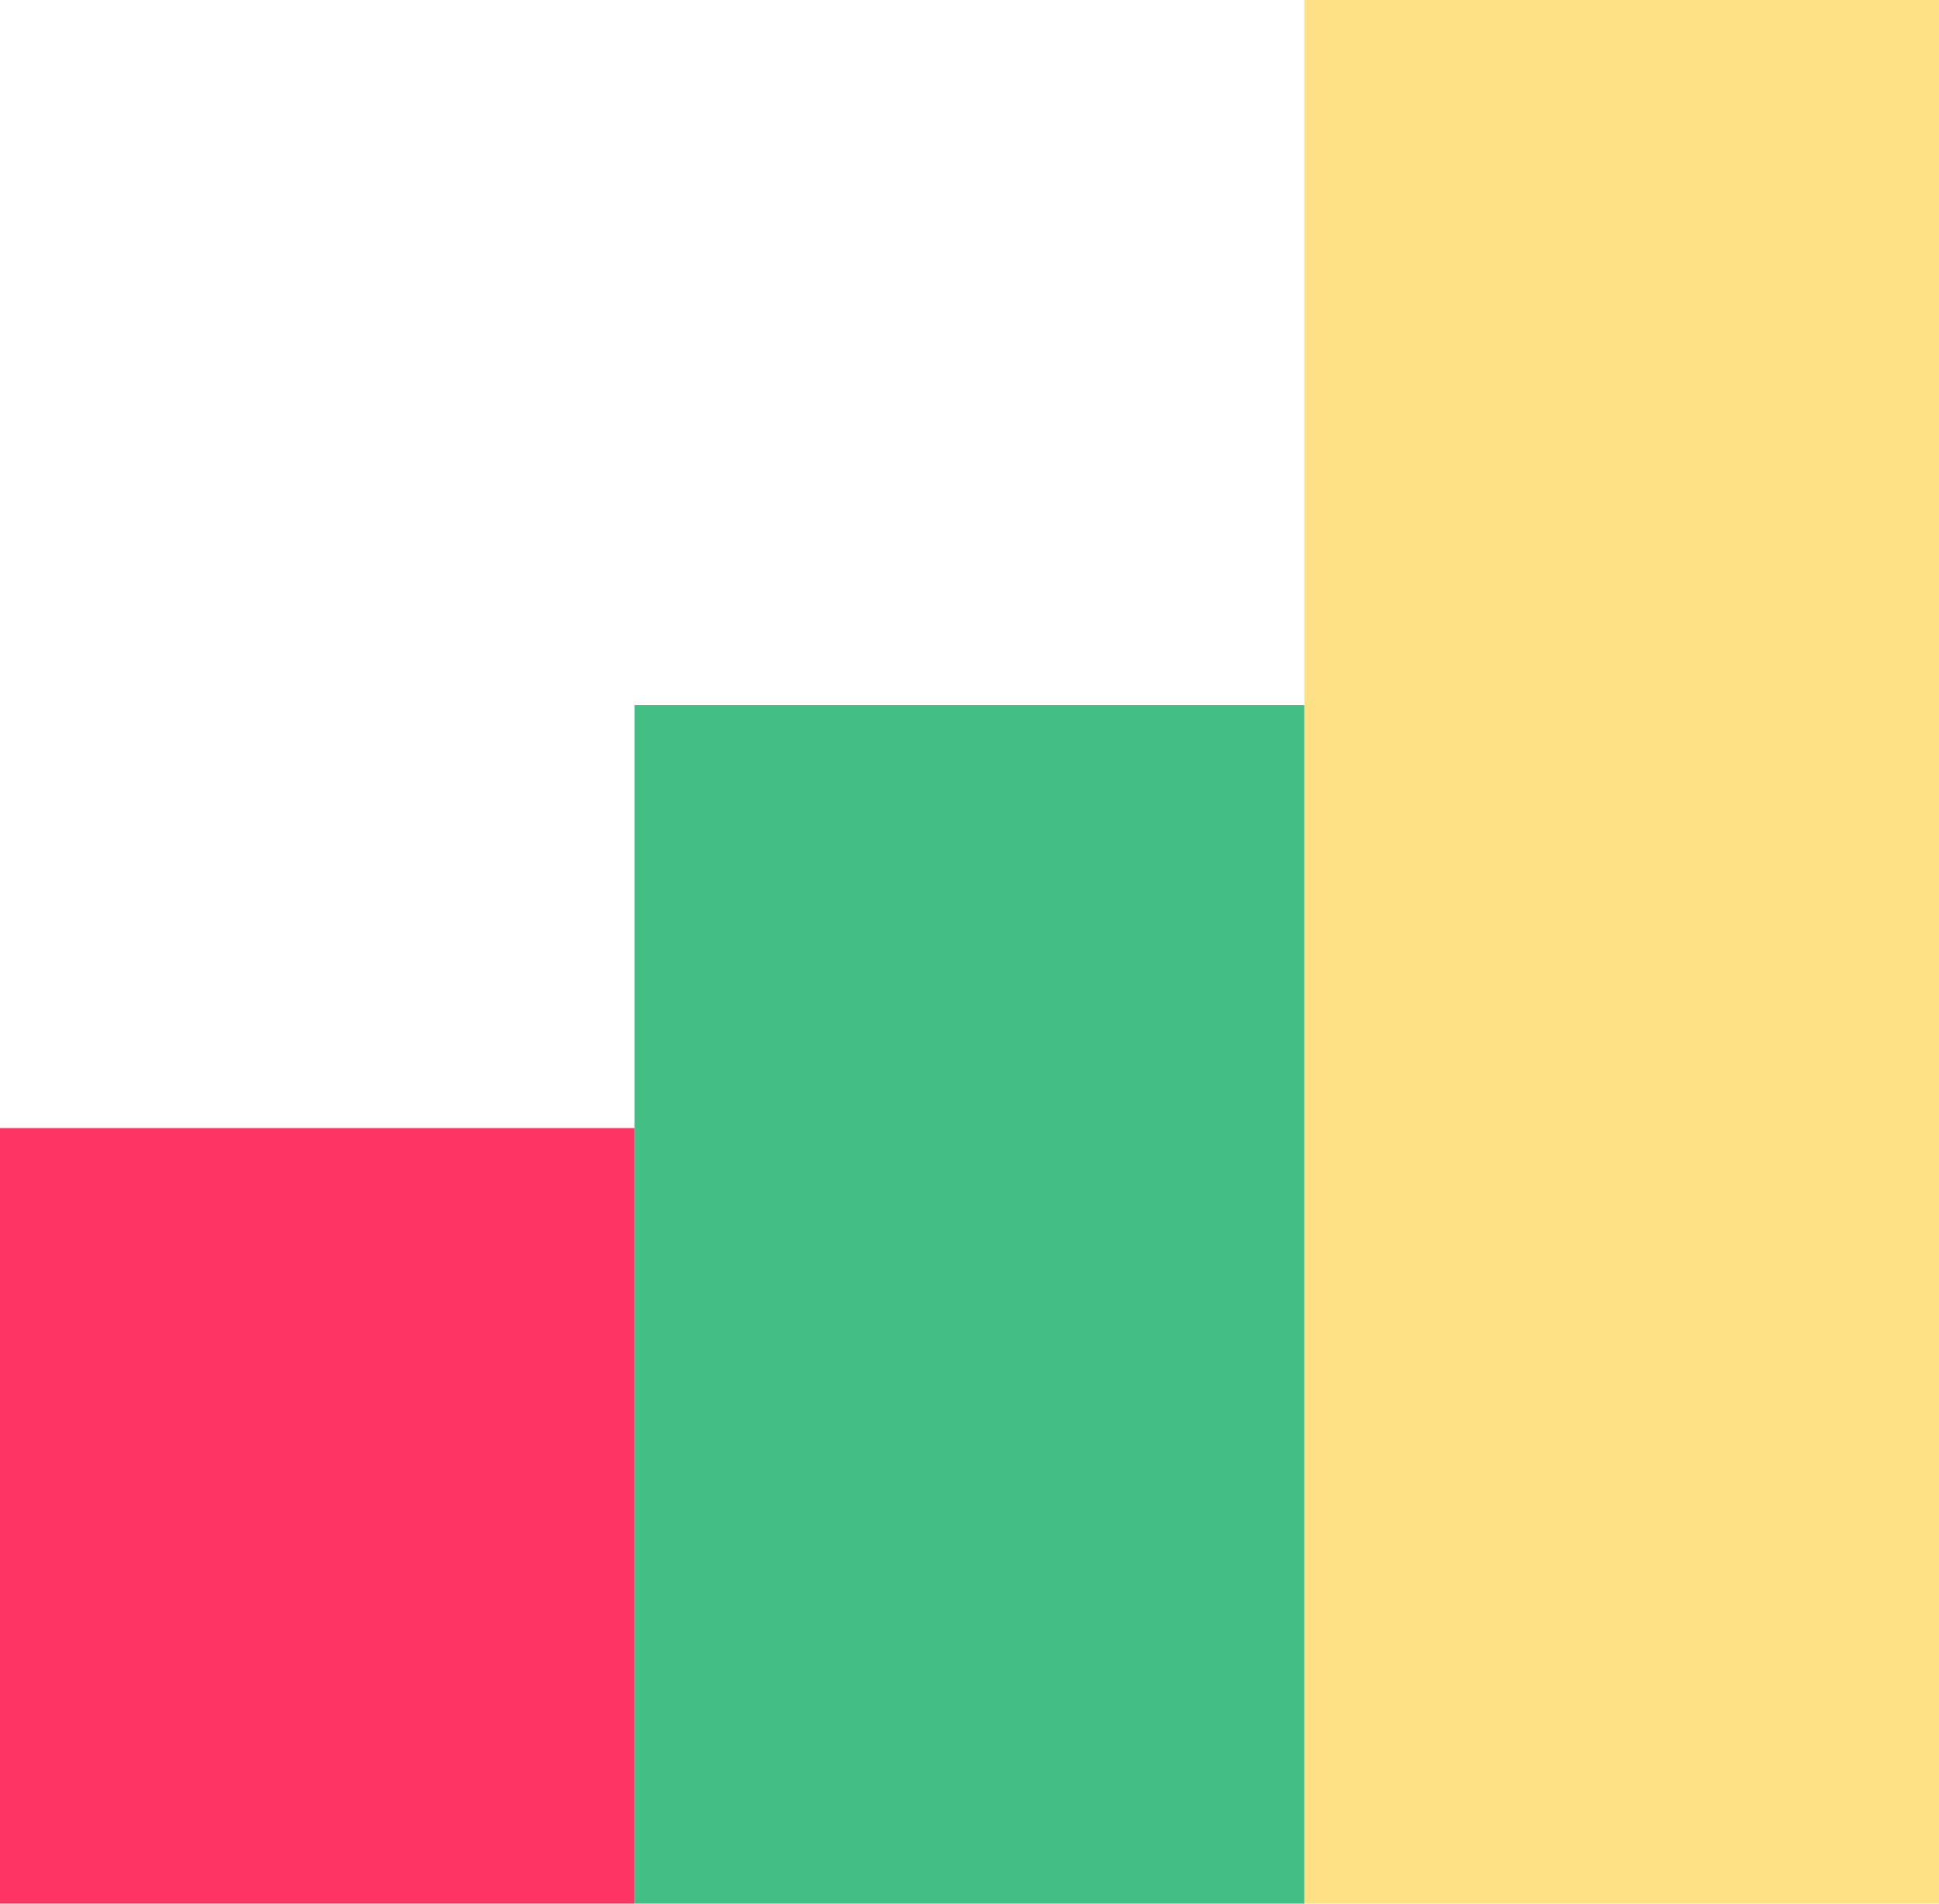
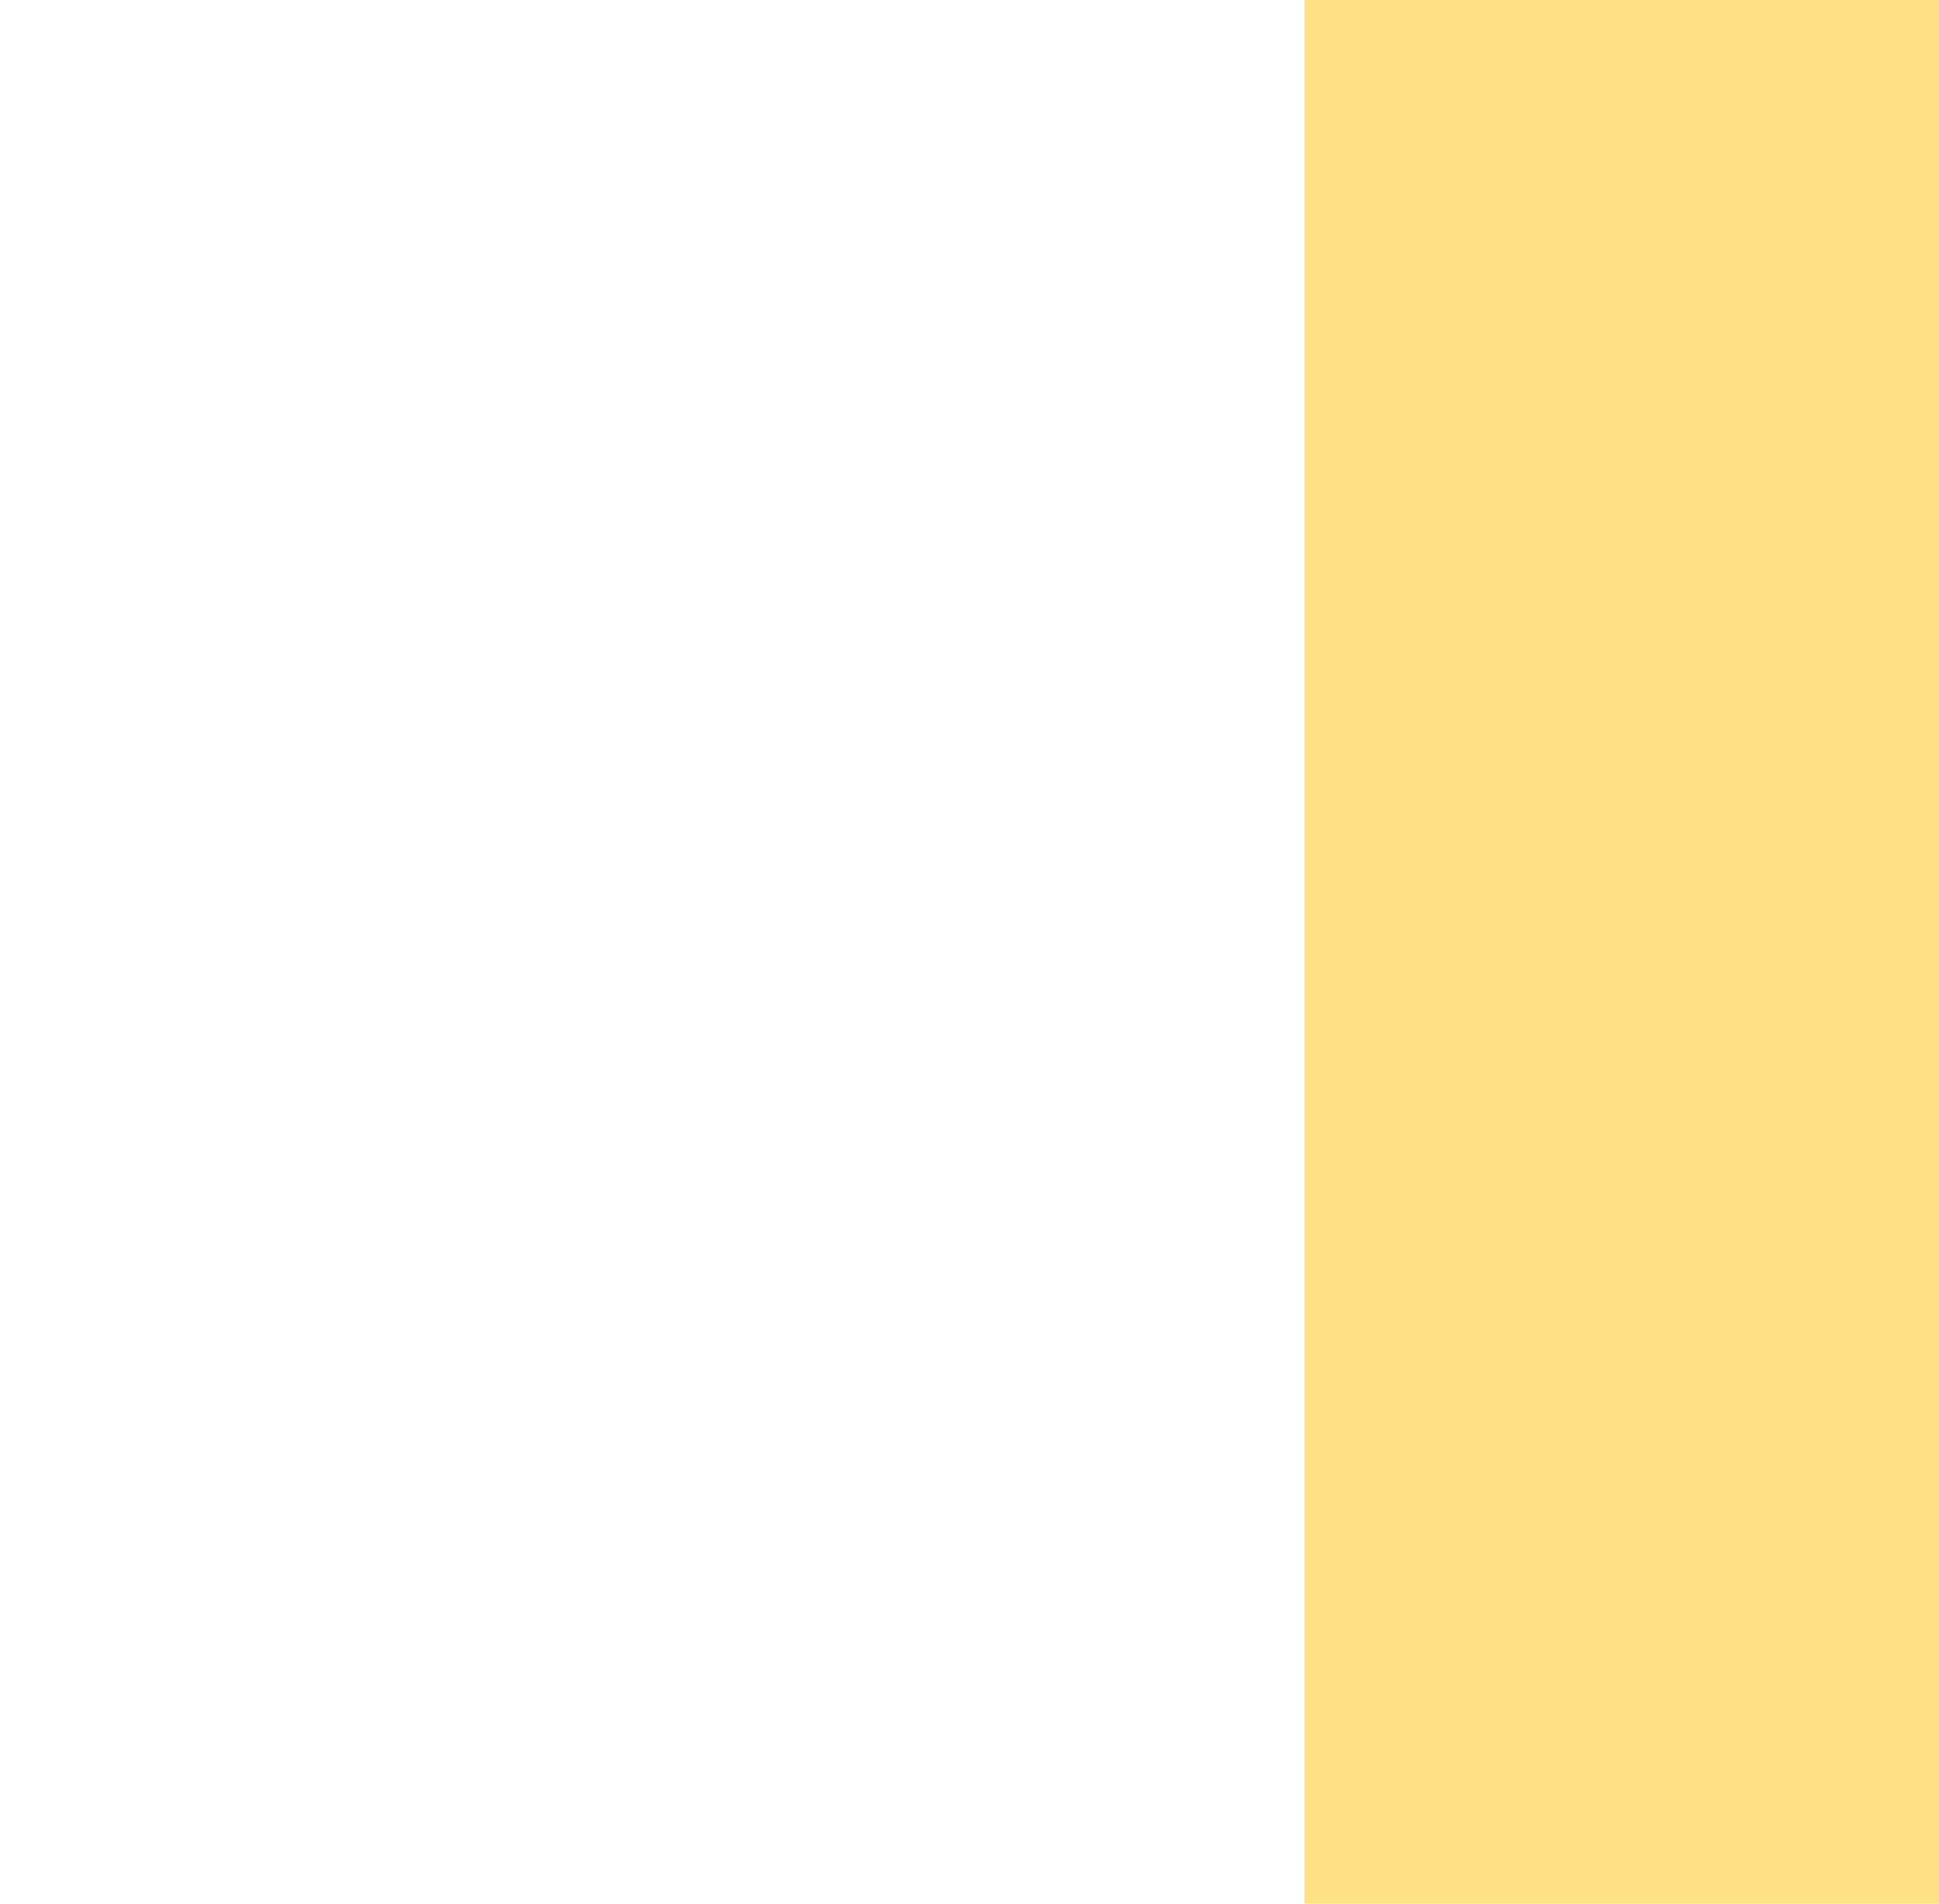
<svg xmlns="http://www.w3.org/2000/svg" width="55" height="54" viewBox="0 0 55 54">
  <g fill="none" fill-rule="evenodd">
    <g>
      <g>
-         <path fill="#FE3464" d="M0 32H18V54H0z" transform="translate(-547 -920) translate(547 920)" />
-         <path fill="#43BE84" d="M18 20H37V54H18z" transform="translate(-547 -920) translate(547 920)" />
        <path fill="#FFE185" d="M37 0H55V54H37z" transform="translate(-547 -920) translate(547 920)" />
      </g>
    </g>
  </g>
</svg>